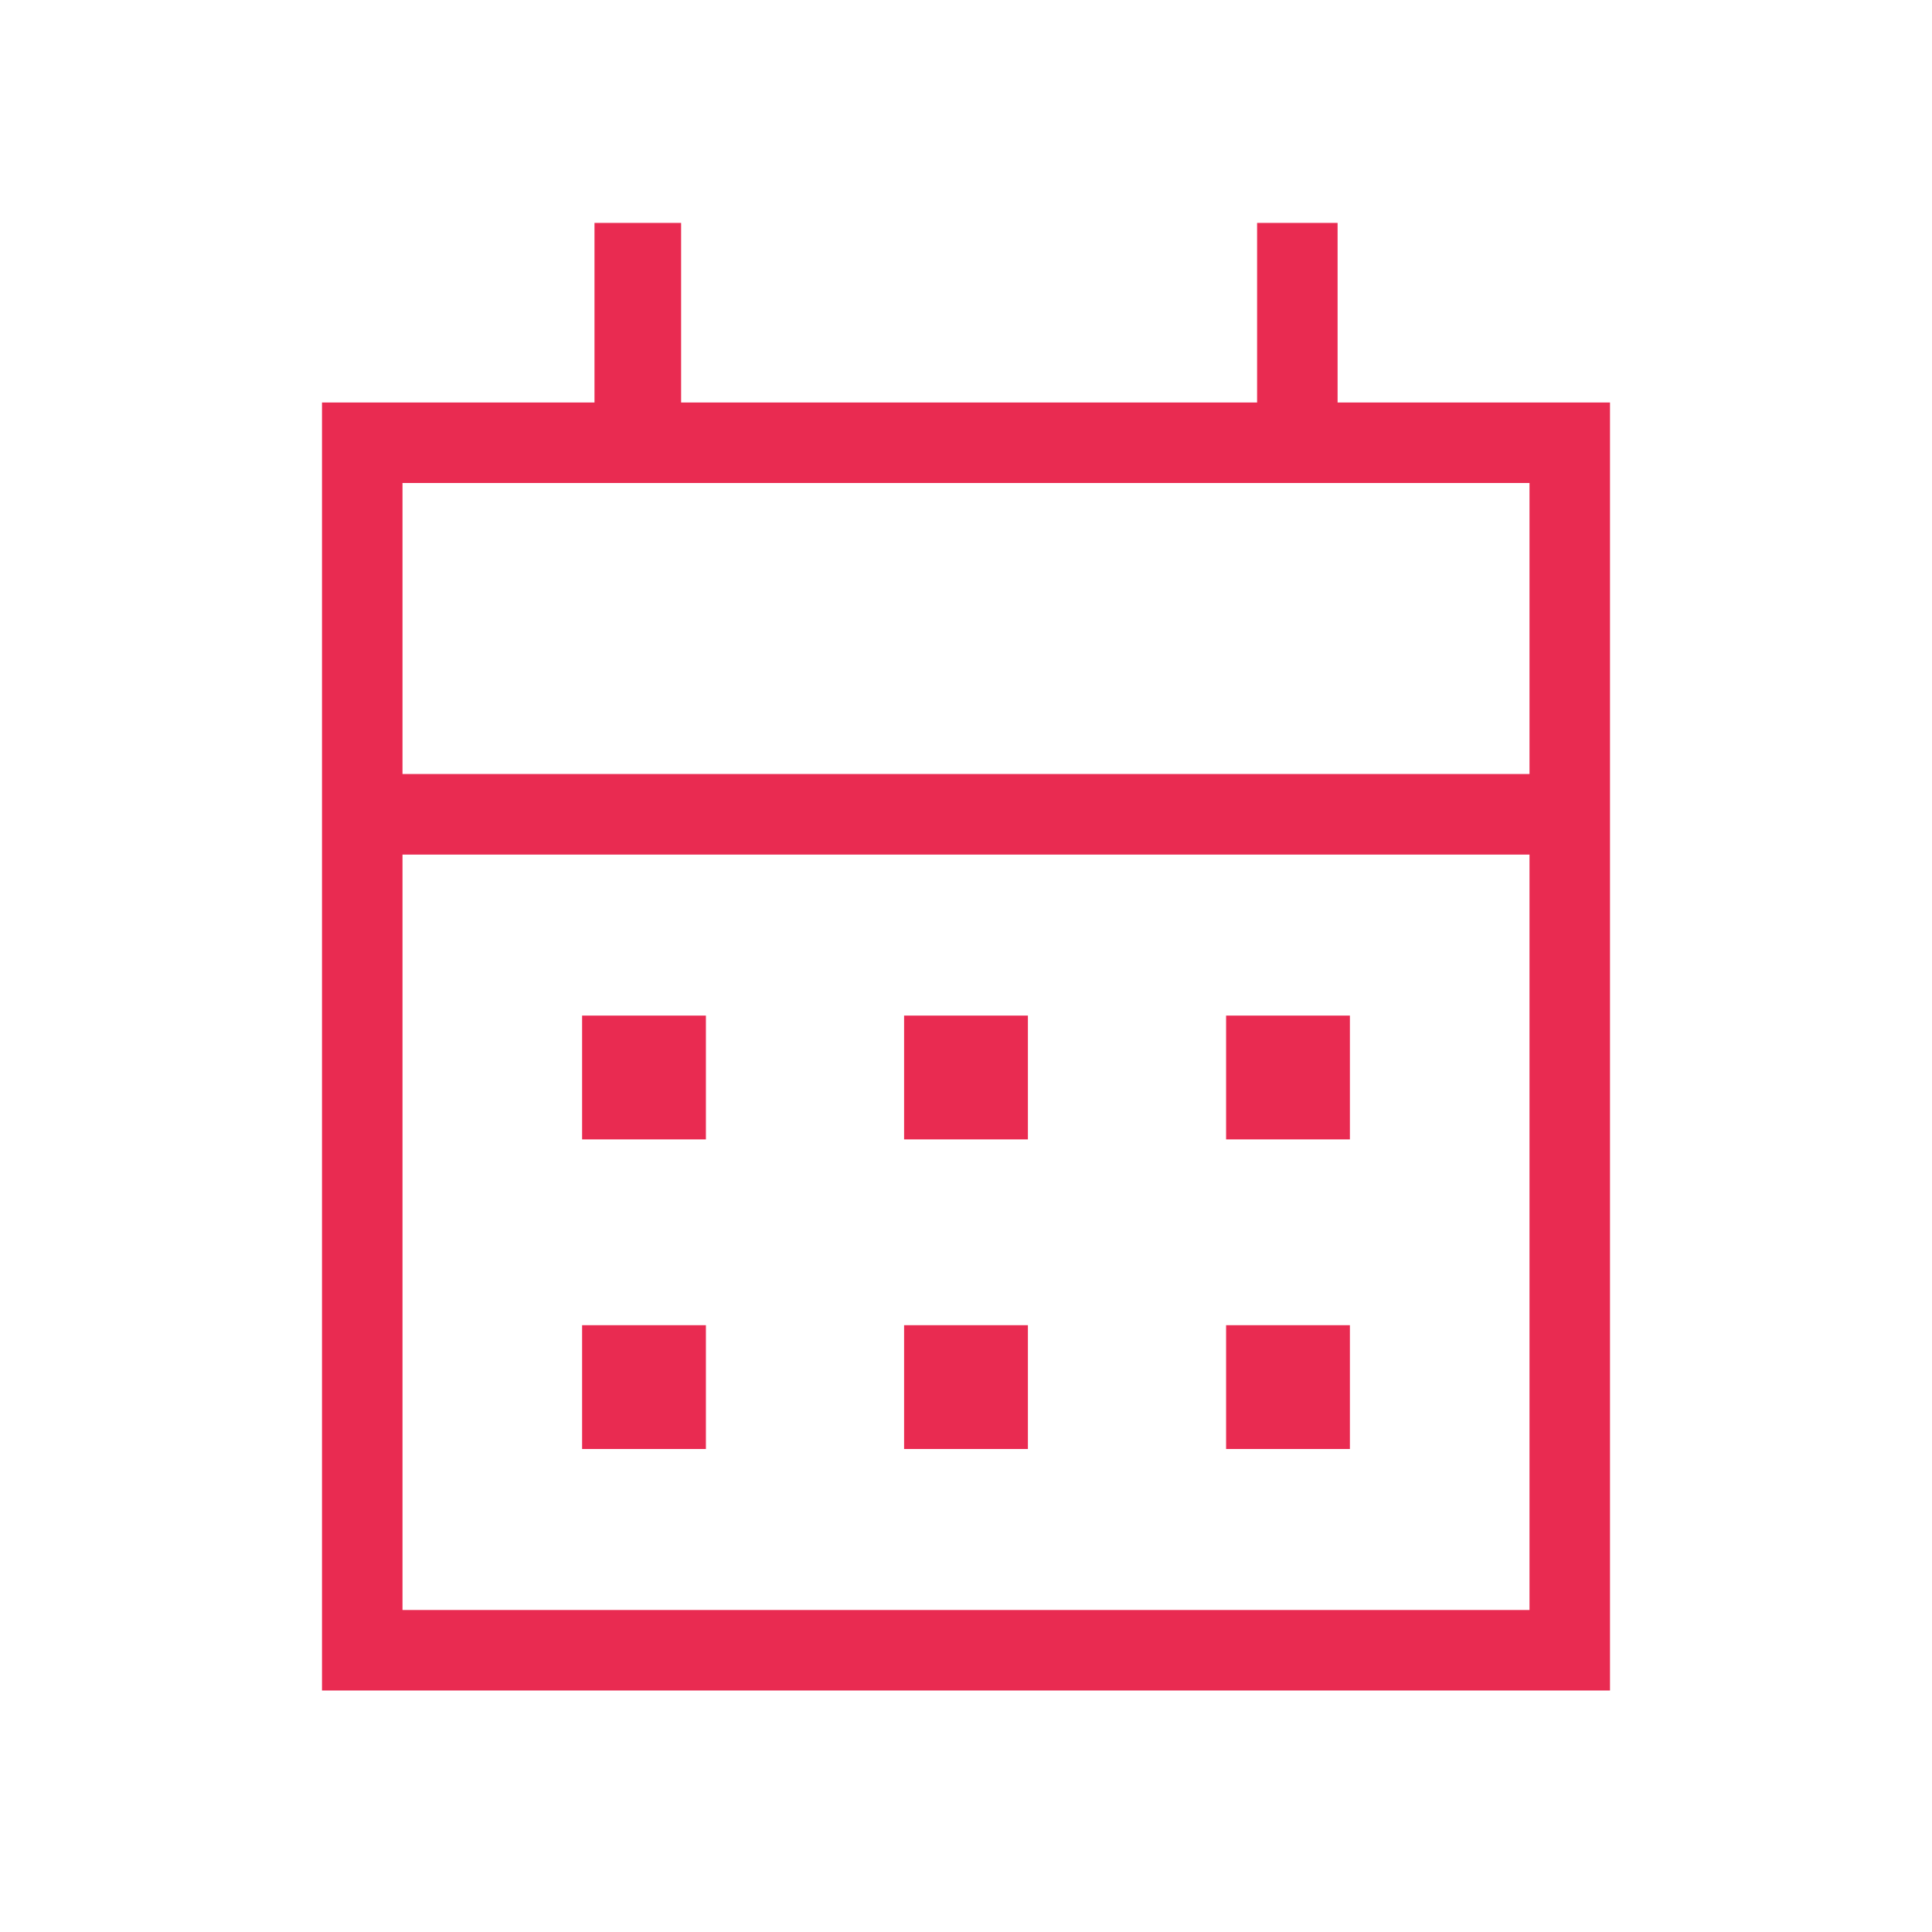
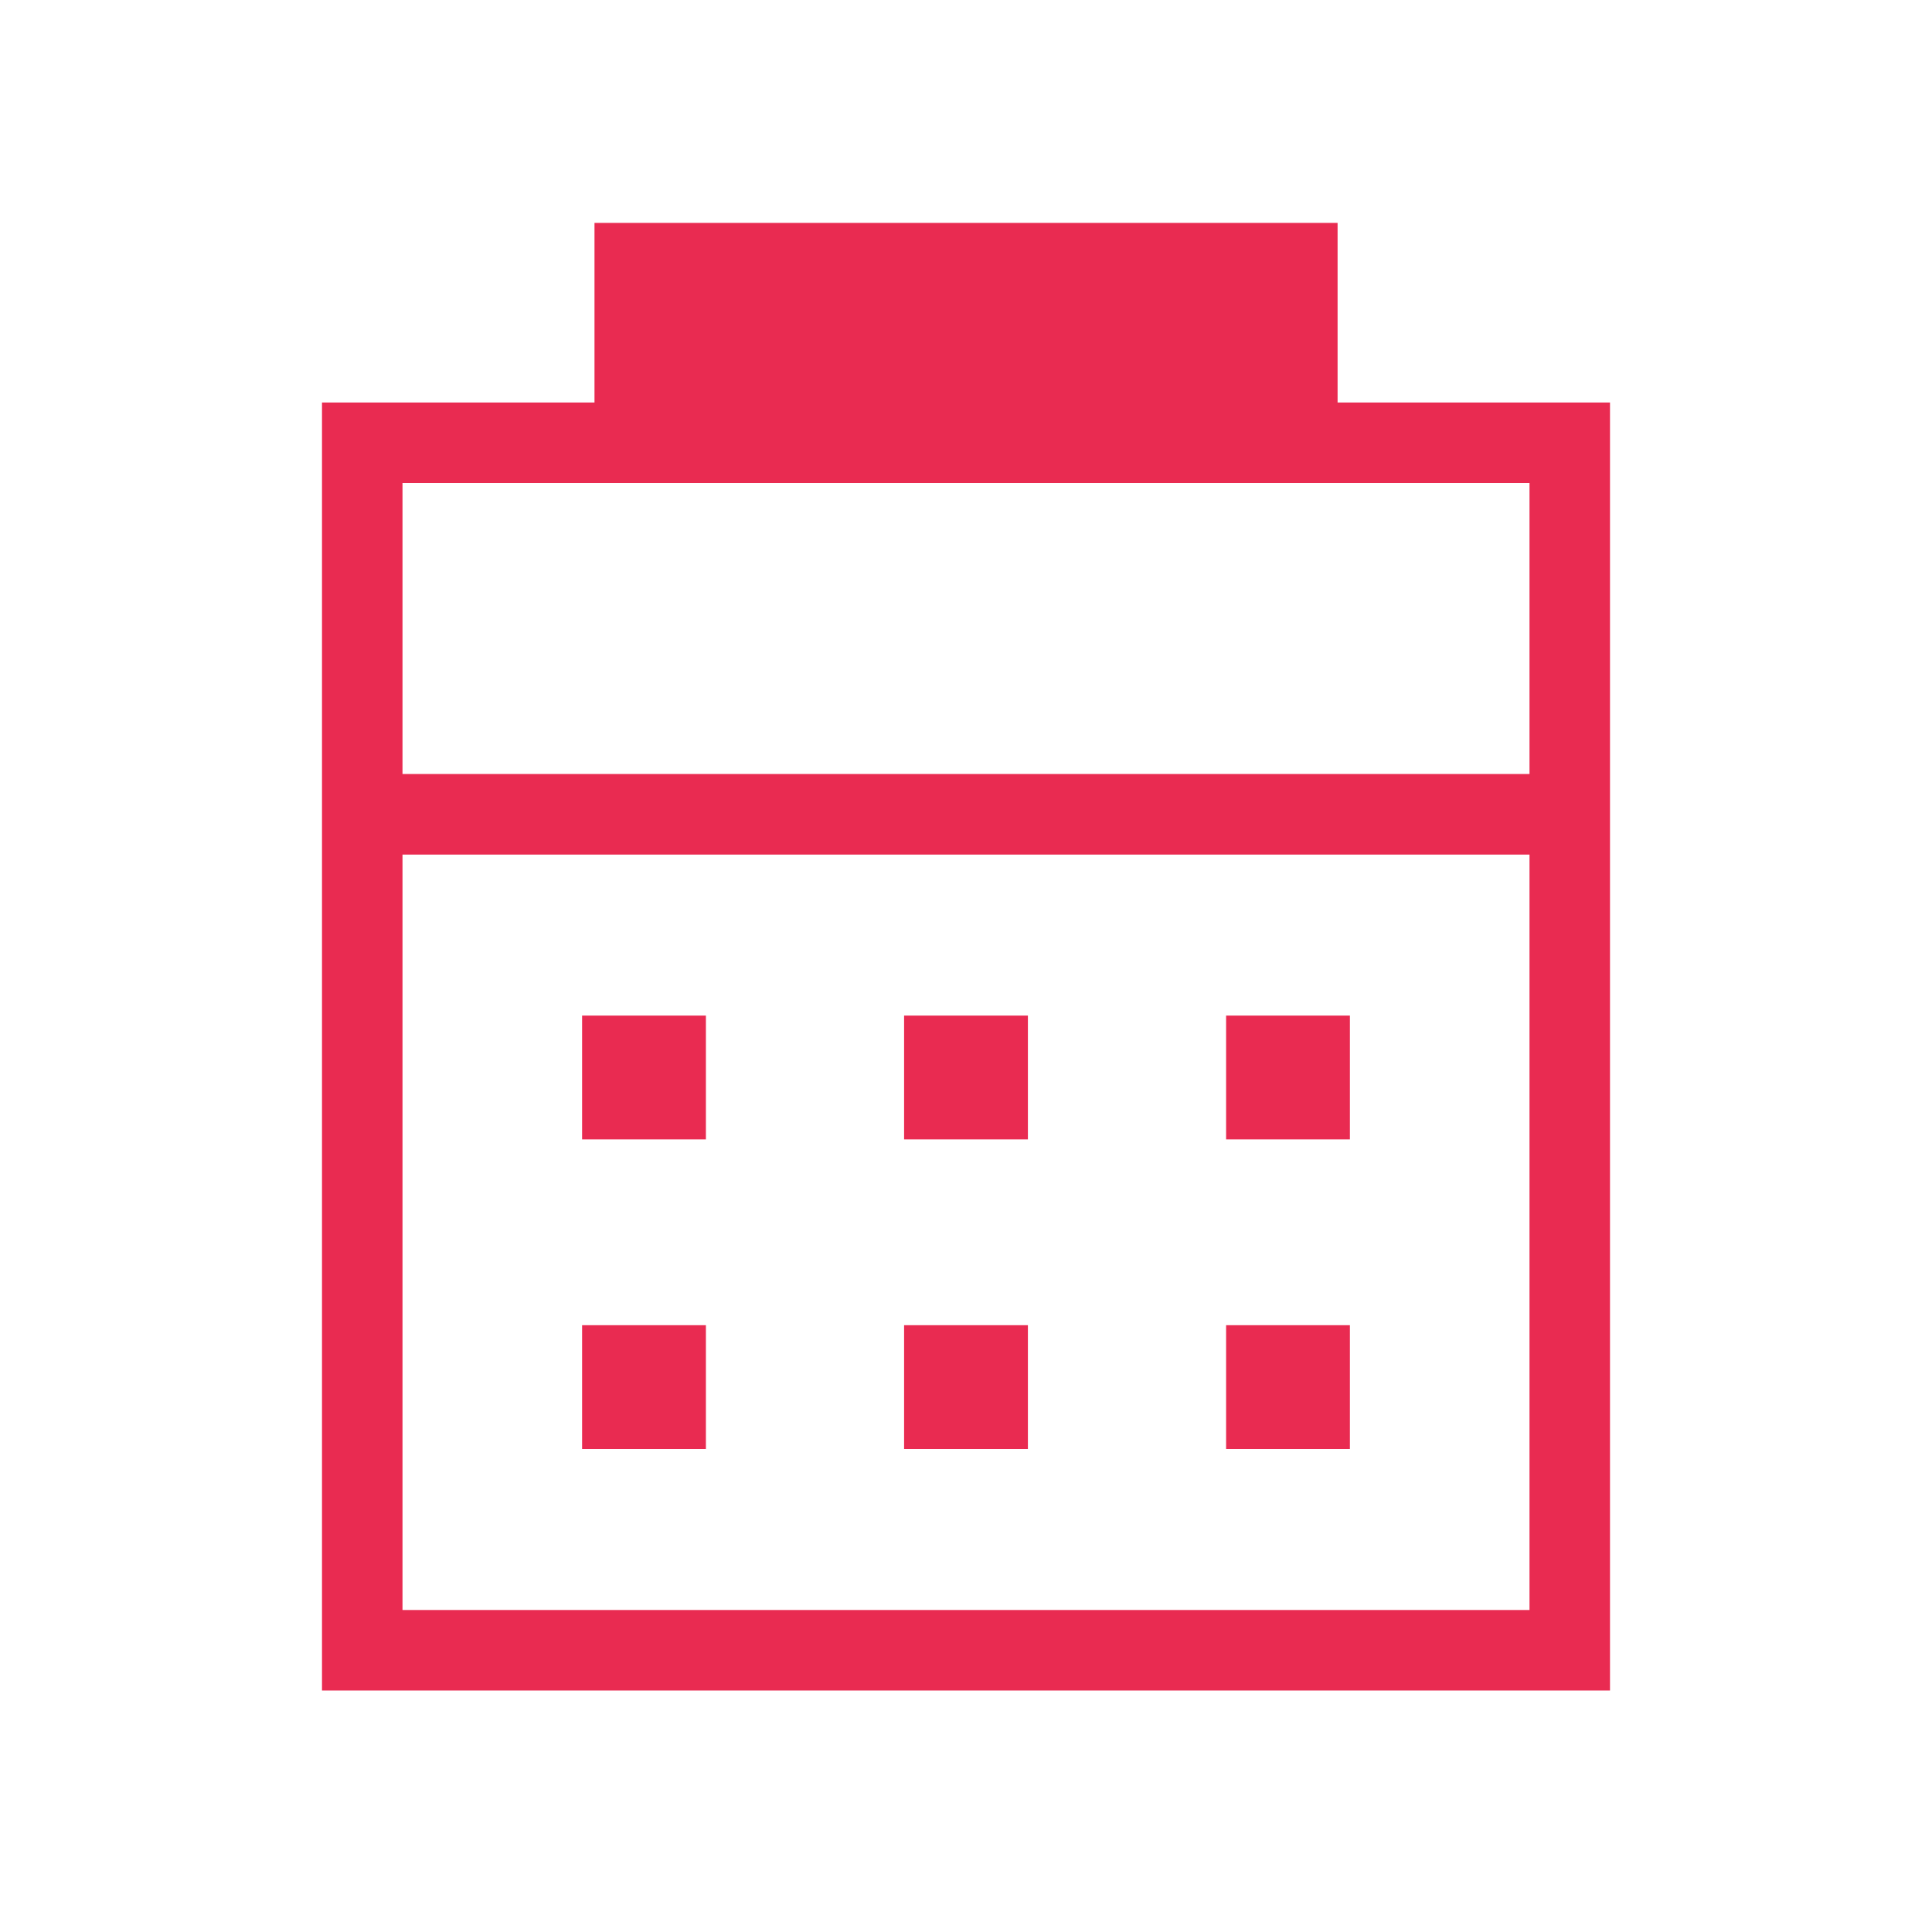
<svg xmlns="http://www.w3.org/2000/svg" width="24" height="24" viewBox="0 0 24 24" fill="none">
-   <path d="M11.231 14.154V12.616H12.769V14.154H11.231ZM7.231 14.154V12.616H8.769V14.154H7.231ZM15.231 14.154V12.616H16.769V14.154H15.231ZM11.231 18V16.462H12.769V18H11.231ZM7.231 18V16.462H8.769V18H7.231ZM15.231 18V16.462H16.769V18H15.231ZM4 21V5H7.385V2.769H8.461V5H15.616V2.769H16.616V5H20V21H4ZM5 20H19V10.616H5V20ZM5 9.615H19V6H5V9.615Z" fill="#E92B51" />
+   <path d="M11.231 14.154V12.616H12.769V14.154H11.231ZM7.231 14.154V12.616H8.769V14.154H7.231ZM15.231 14.154V12.616H16.769V14.154H15.231ZM11.231 18V16.462H12.769V18H11.231ZM7.231 18V16.462H8.769V18H7.231ZM15.231 18V16.462H16.769V18H15.231ZM4 21V5H7.385V2.769H8.461H15.616V2.769H16.616V5H20V21H4ZM5 20H19V10.616H5V20ZM5 9.615H19V6H5V9.615Z" fill="#E92B51" />
</svg>